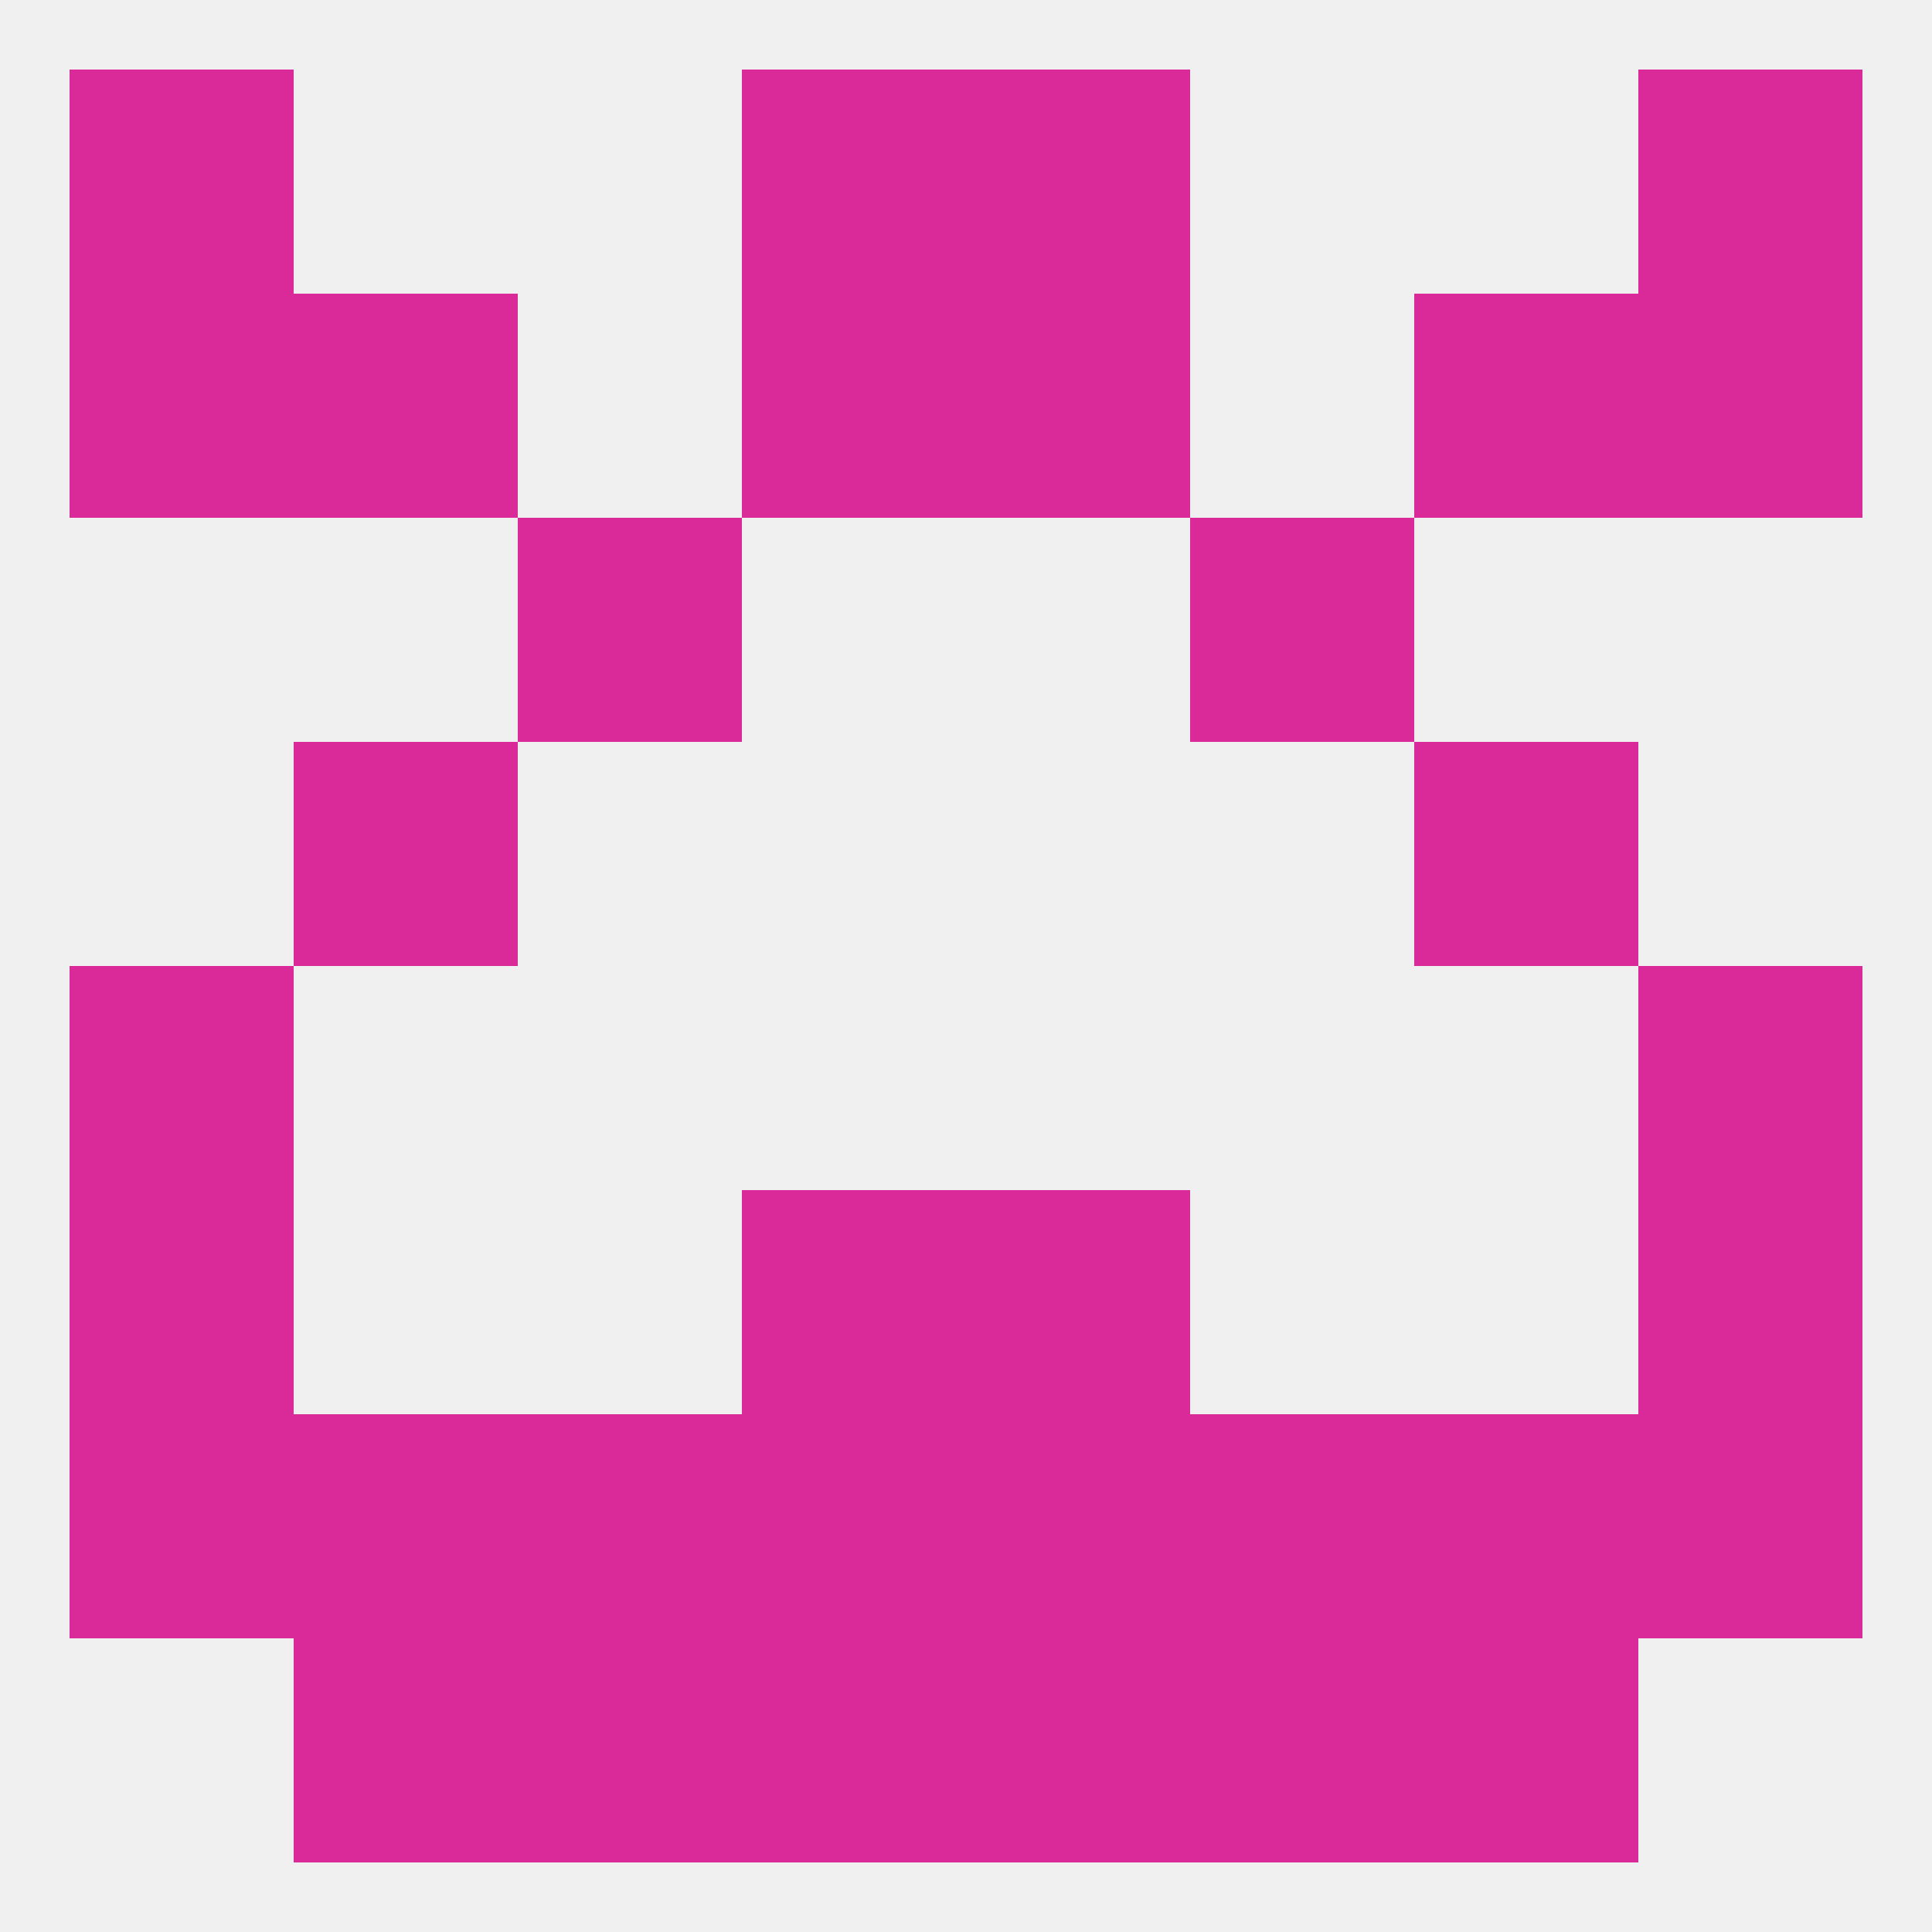
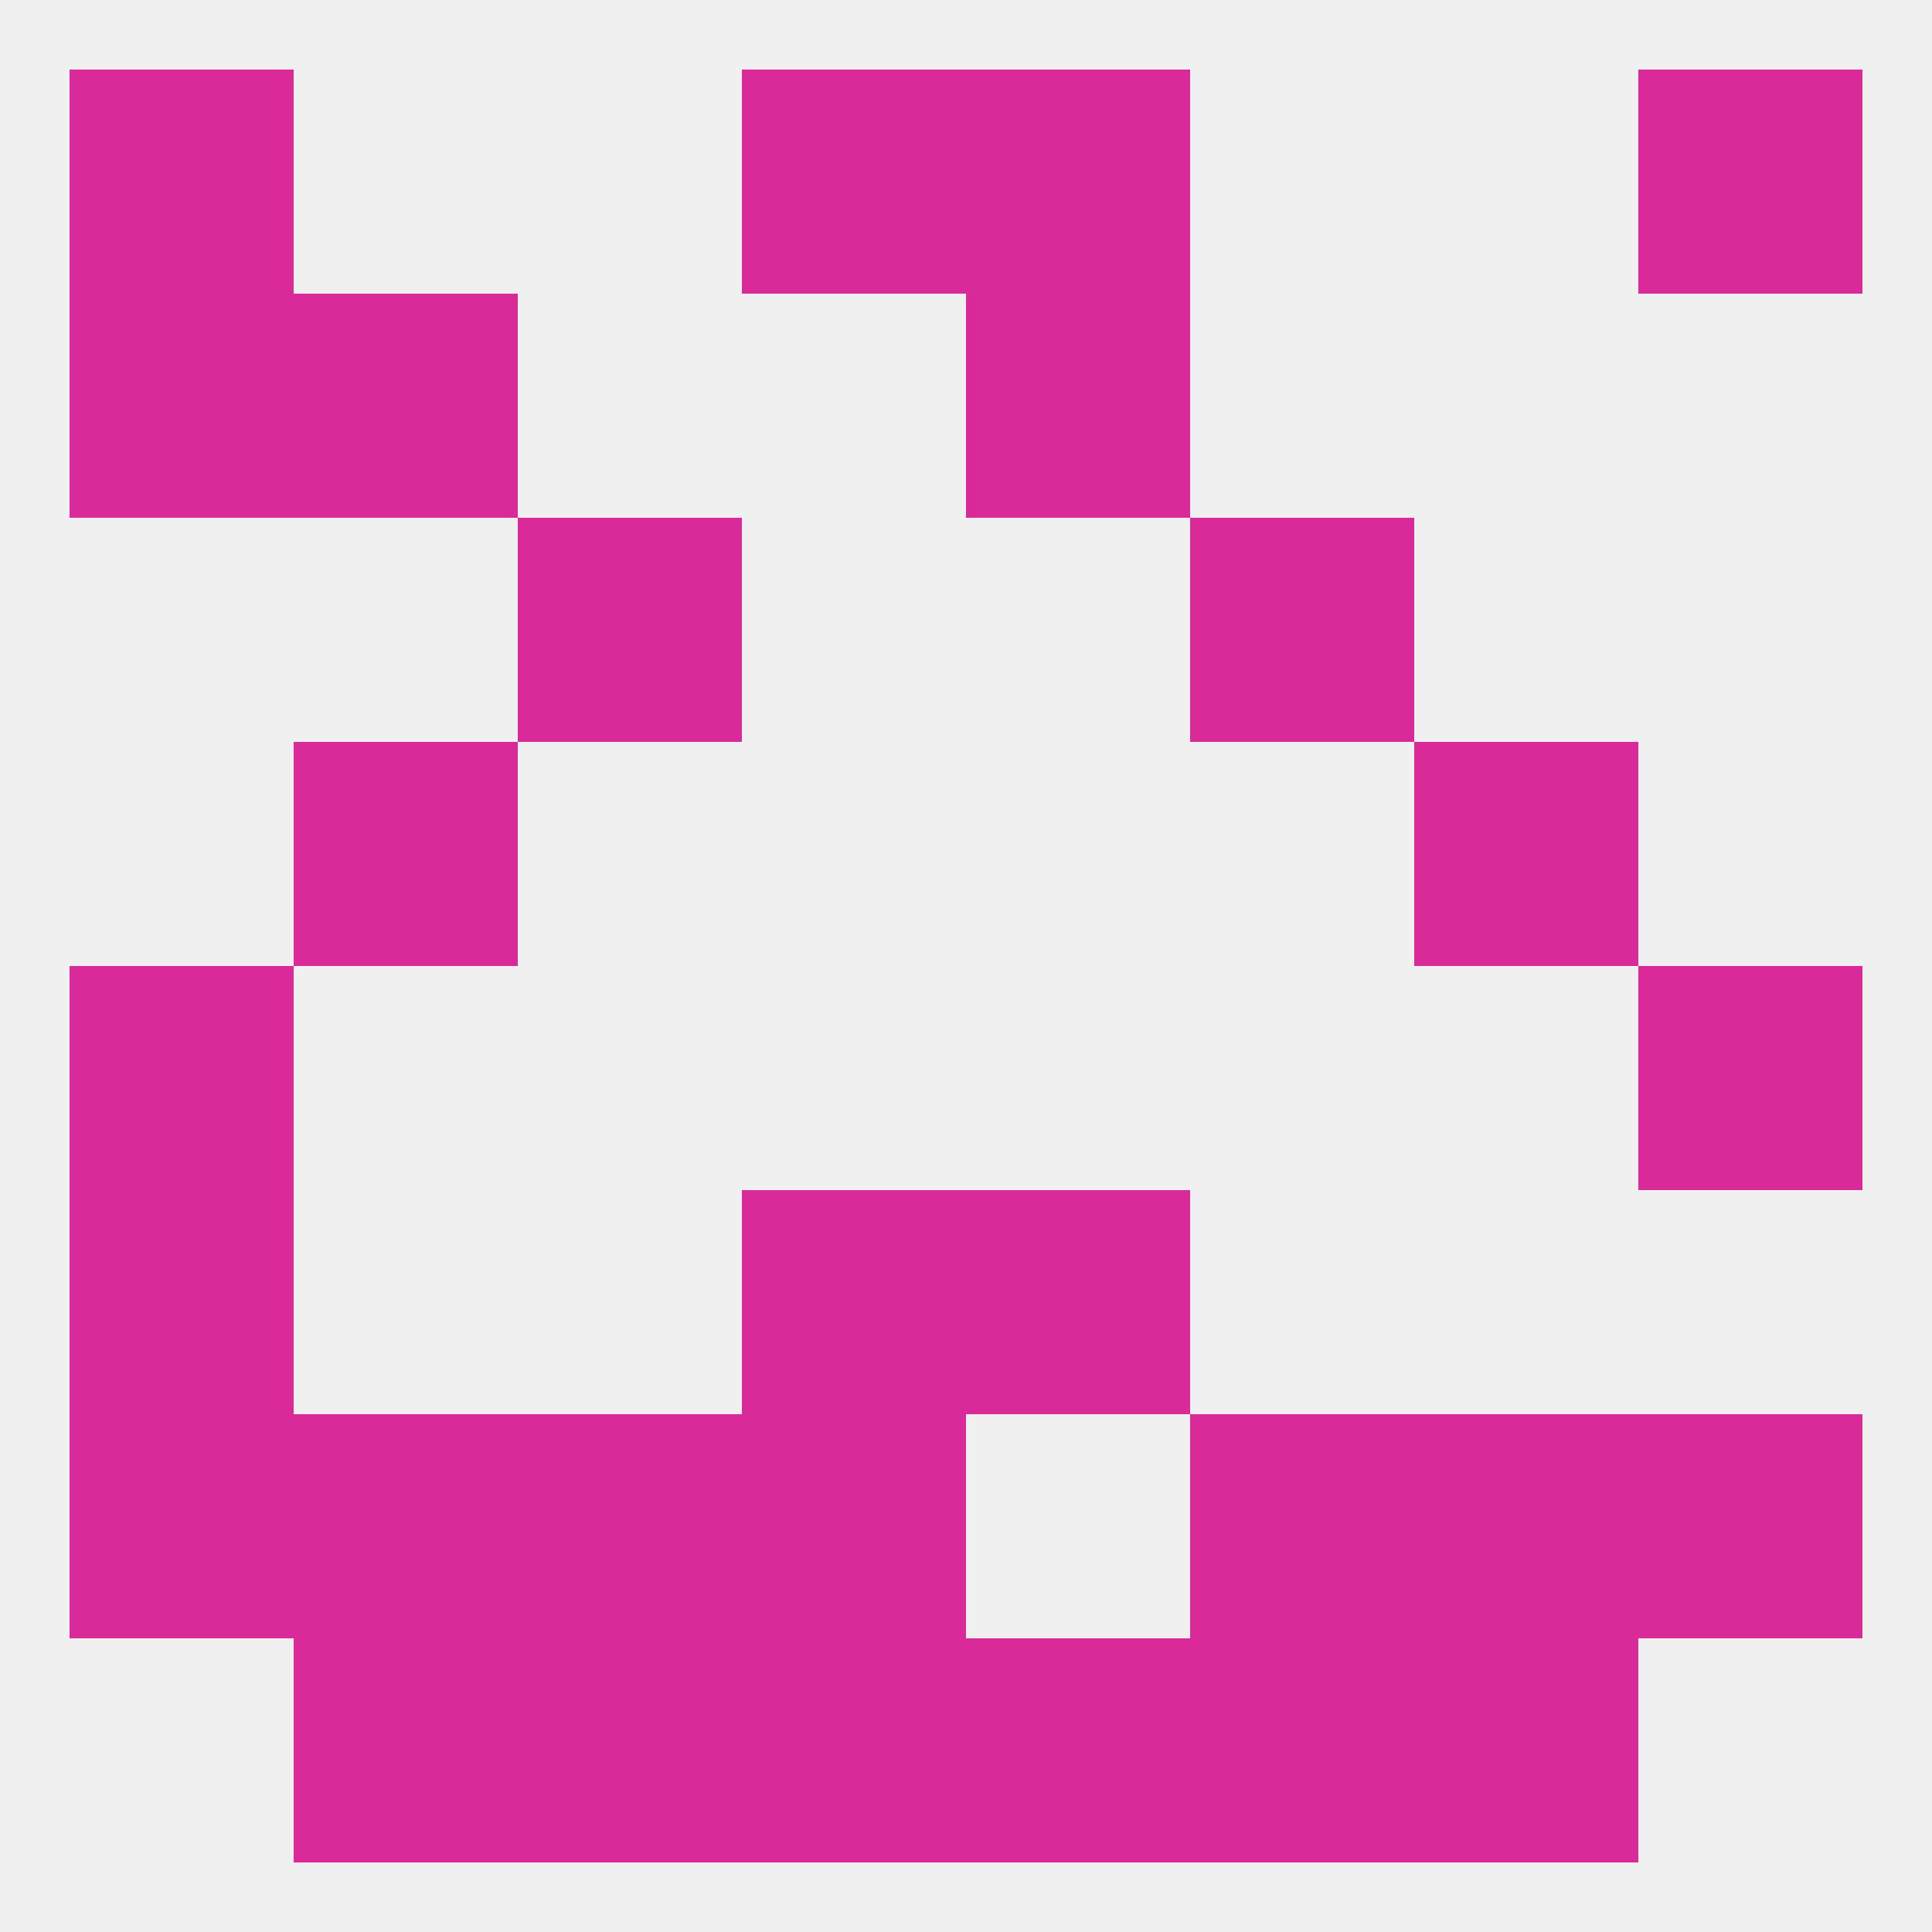
<svg xmlns="http://www.w3.org/2000/svg" version="1.1" baseprofile="full" width="250" height="250" viewBox="0 0 250 250">
  <rect width="100%" height="100%" fill="rgba(240,240,240,255)" />
  <rect x="183" y="183" width="29" height="29" fill="rgba(218,41,153,255)" />
  <rect x="9" y="183" width="29" height="29" fill="rgba(218,41,153,255)" />
  <rect x="212" y="183" width="29" height="29" fill="rgba(218,41,153,255)" />
  <rect x="96" y="183" width="29" height="29" fill="rgba(218,41,153,255)" />
-   <rect x="125" y="183" width="29" height="29" fill="rgba(218,41,153,255)" />
  <rect x="67" y="183" width="29" height="29" fill="rgba(218,41,153,255)" />
  <rect x="154" y="183" width="29" height="29" fill="rgba(218,41,153,255)" />
  <rect x="38" y="183" width="29" height="29" fill="rgba(218,41,153,255)" />
  <rect x="125" y="9" width="29" height="29" fill="rgba(218,41,153,255)" />
  <rect x="9" y="9" width="29" height="29" fill="rgba(218,41,153,255)" />
  <rect x="212" y="9" width="29" height="29" fill="rgba(218,41,153,255)" />
  <rect x="96" y="9" width="29" height="29" fill="rgba(218,41,153,255)" />
  <rect x="125" y="212" width="29" height="29" fill="rgba(218,41,153,255)" />
  <rect x="38" y="212" width="29" height="29" fill="rgba(218,41,153,255)" />
  <rect x="183" y="212" width="29" height="29" fill="rgba(218,41,153,255)" />
  <rect x="67" y="212" width="29" height="29" fill="rgba(218,41,153,255)" />
  <rect x="154" y="212" width="29" height="29" fill="rgba(218,41,153,255)" />
  <rect x="96" y="212" width="29" height="29" fill="rgba(218,41,153,255)" />
  <rect x="38" y="96" width="29" height="29" fill="rgba(218,41,153,255)" />
  <rect x="183" y="96" width="29" height="29" fill="rgba(218,41,153,255)" />
  <rect x="67" y="67" width="29" height="29" fill="rgba(218,41,153,255)" />
  <rect x="154" y="67" width="29" height="29" fill="rgba(218,41,153,255)" />
  <rect x="38" y="38" width="29" height="29" fill="rgba(218,41,153,255)" />
-   <rect x="183" y="38" width="29" height="29" fill="rgba(218,41,153,255)" />
  <rect x="9" y="38" width="29" height="29" fill="rgba(218,41,153,255)" />
-   <rect x="212" y="38" width="29" height="29" fill="rgba(218,41,153,255)" />
-   <rect x="96" y="38" width="29" height="29" fill="rgba(218,41,153,255)" />
  <rect x="125" y="38" width="29" height="29" fill="rgba(218,41,153,255)" />
  <rect x="9" y="125" width="29" height="29" fill="rgba(218,41,153,255)" />
  <rect x="212" y="125" width="29" height="29" fill="rgba(218,41,153,255)" />
  <rect x="9" y="154" width="29" height="29" fill="rgba(218,41,153,255)" />
-   <rect x="212" y="154" width="29" height="29" fill="rgba(218,41,153,255)" />
  <rect x="96" y="154" width="29" height="29" fill="rgba(218,41,153,255)" />
  <rect x="125" y="154" width="29" height="29" fill="rgba(218,41,153,255)" />
</svg>